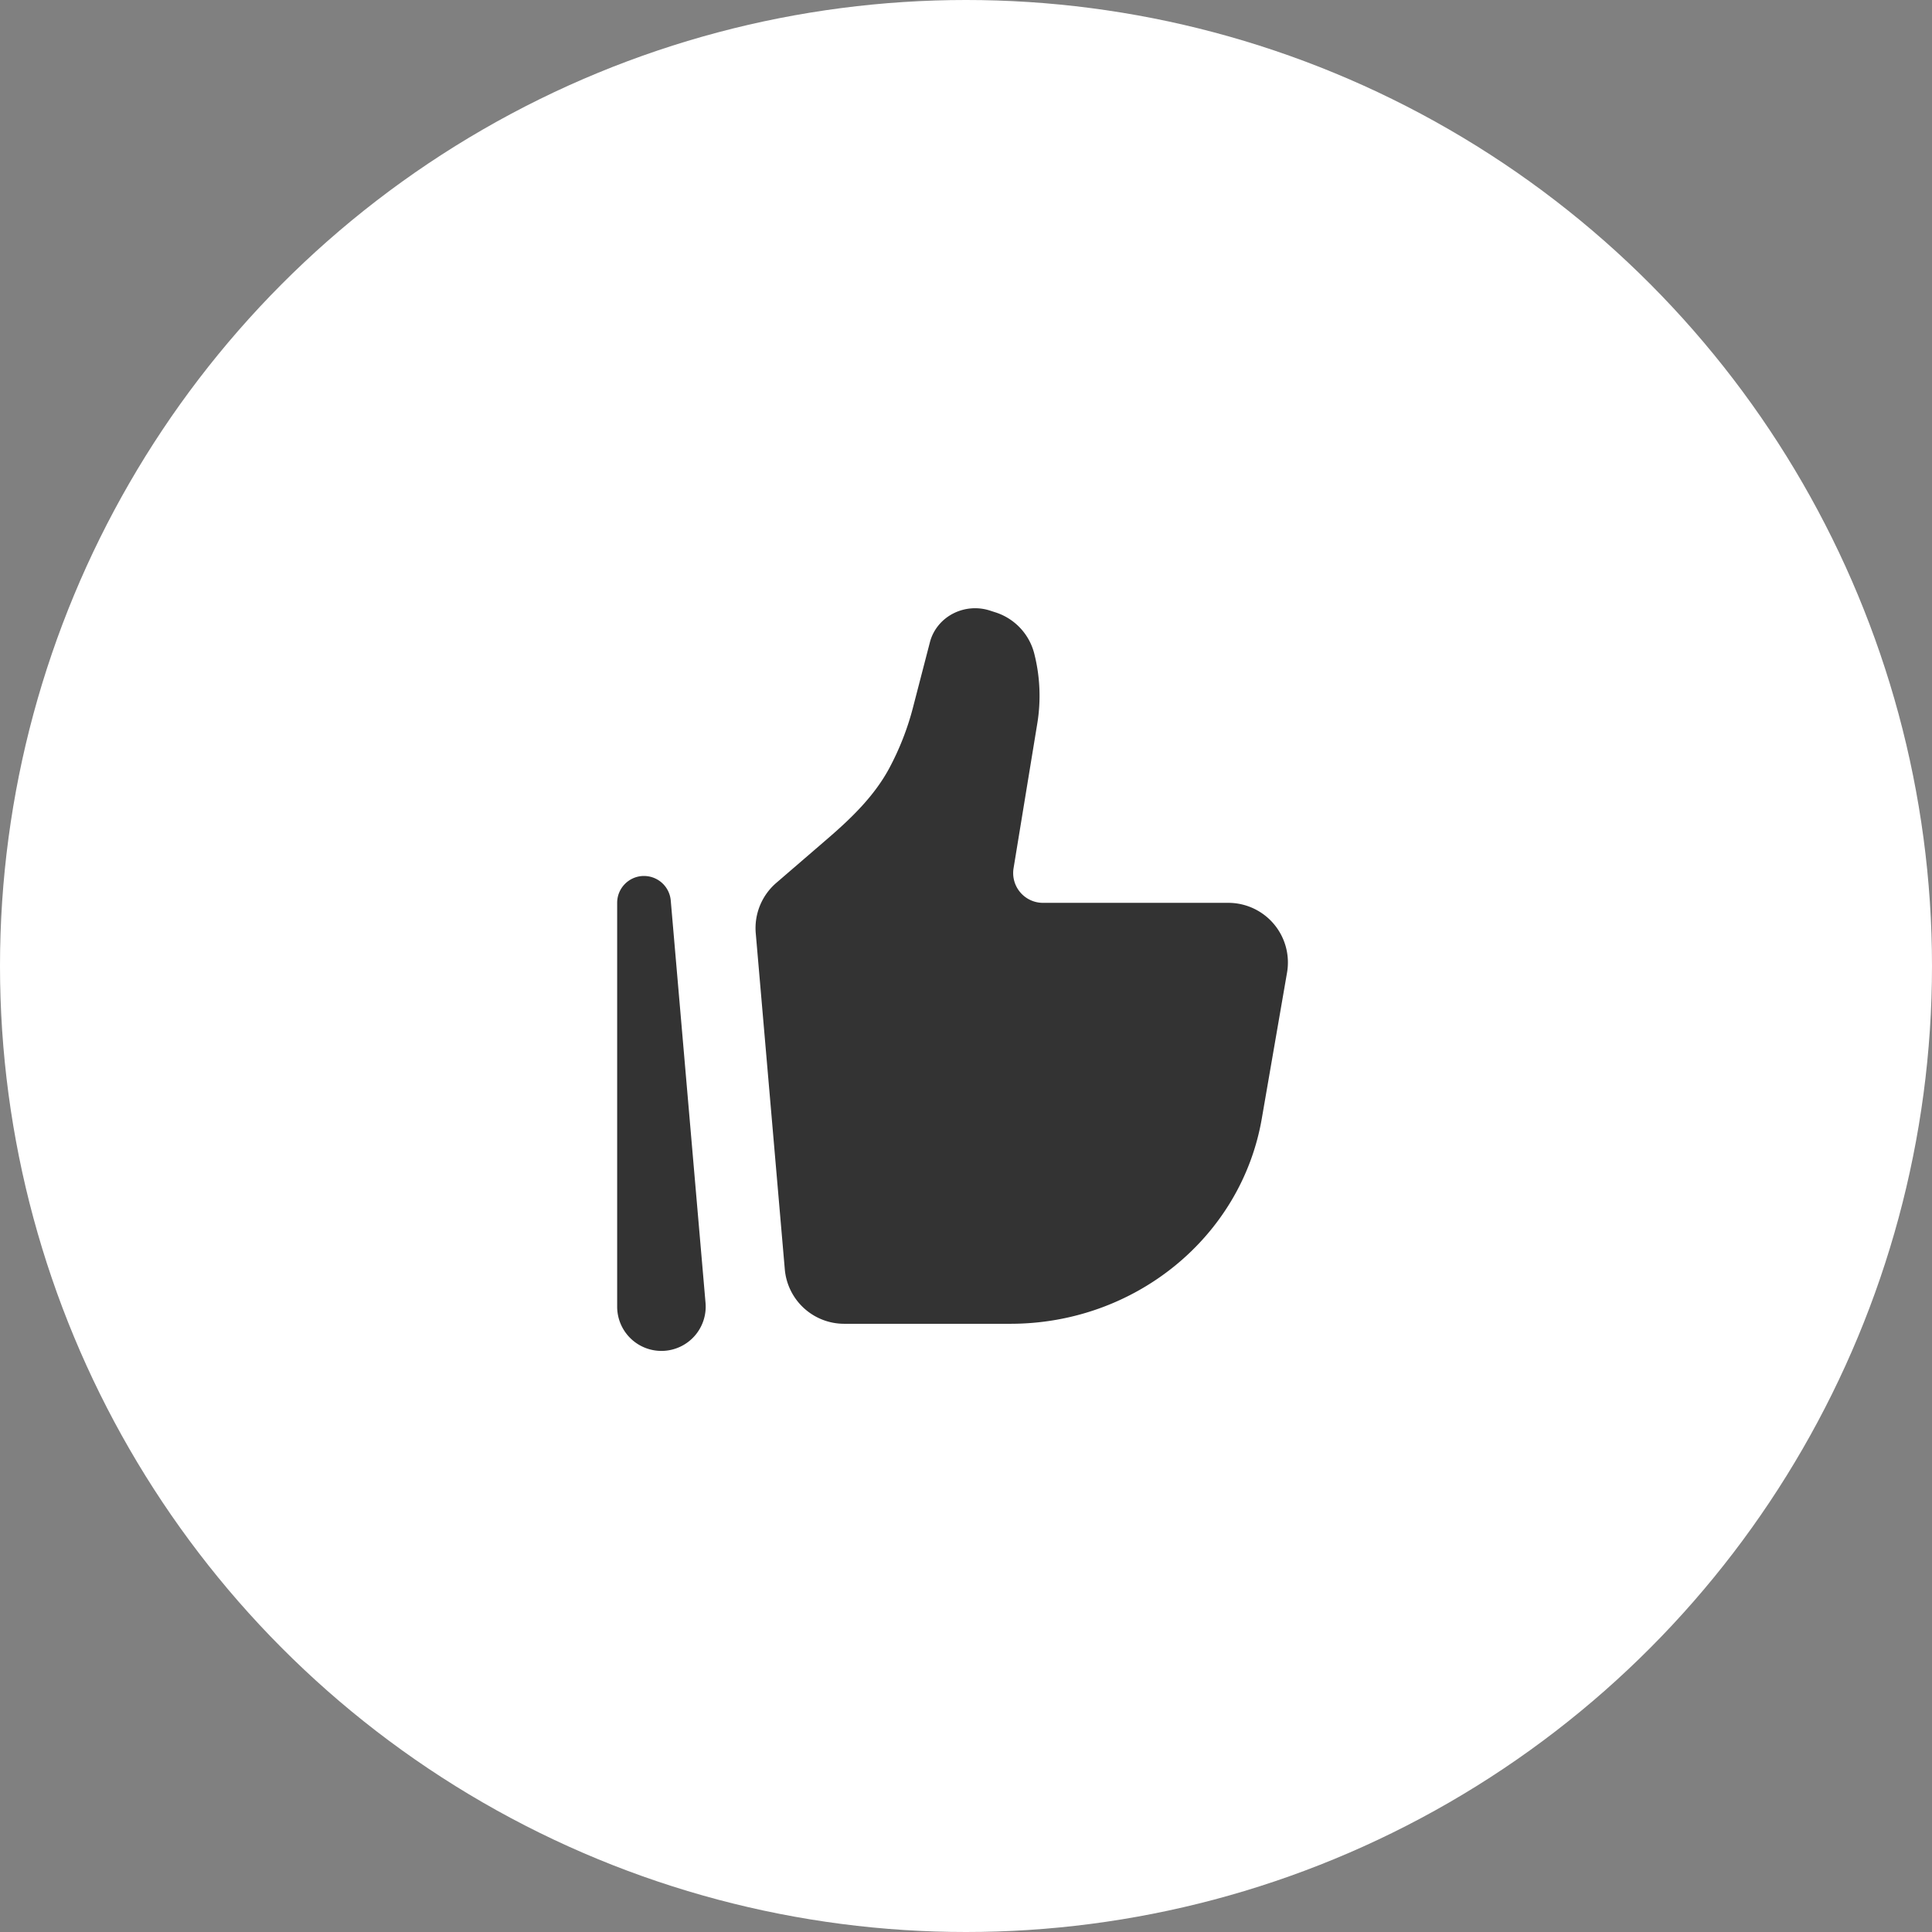
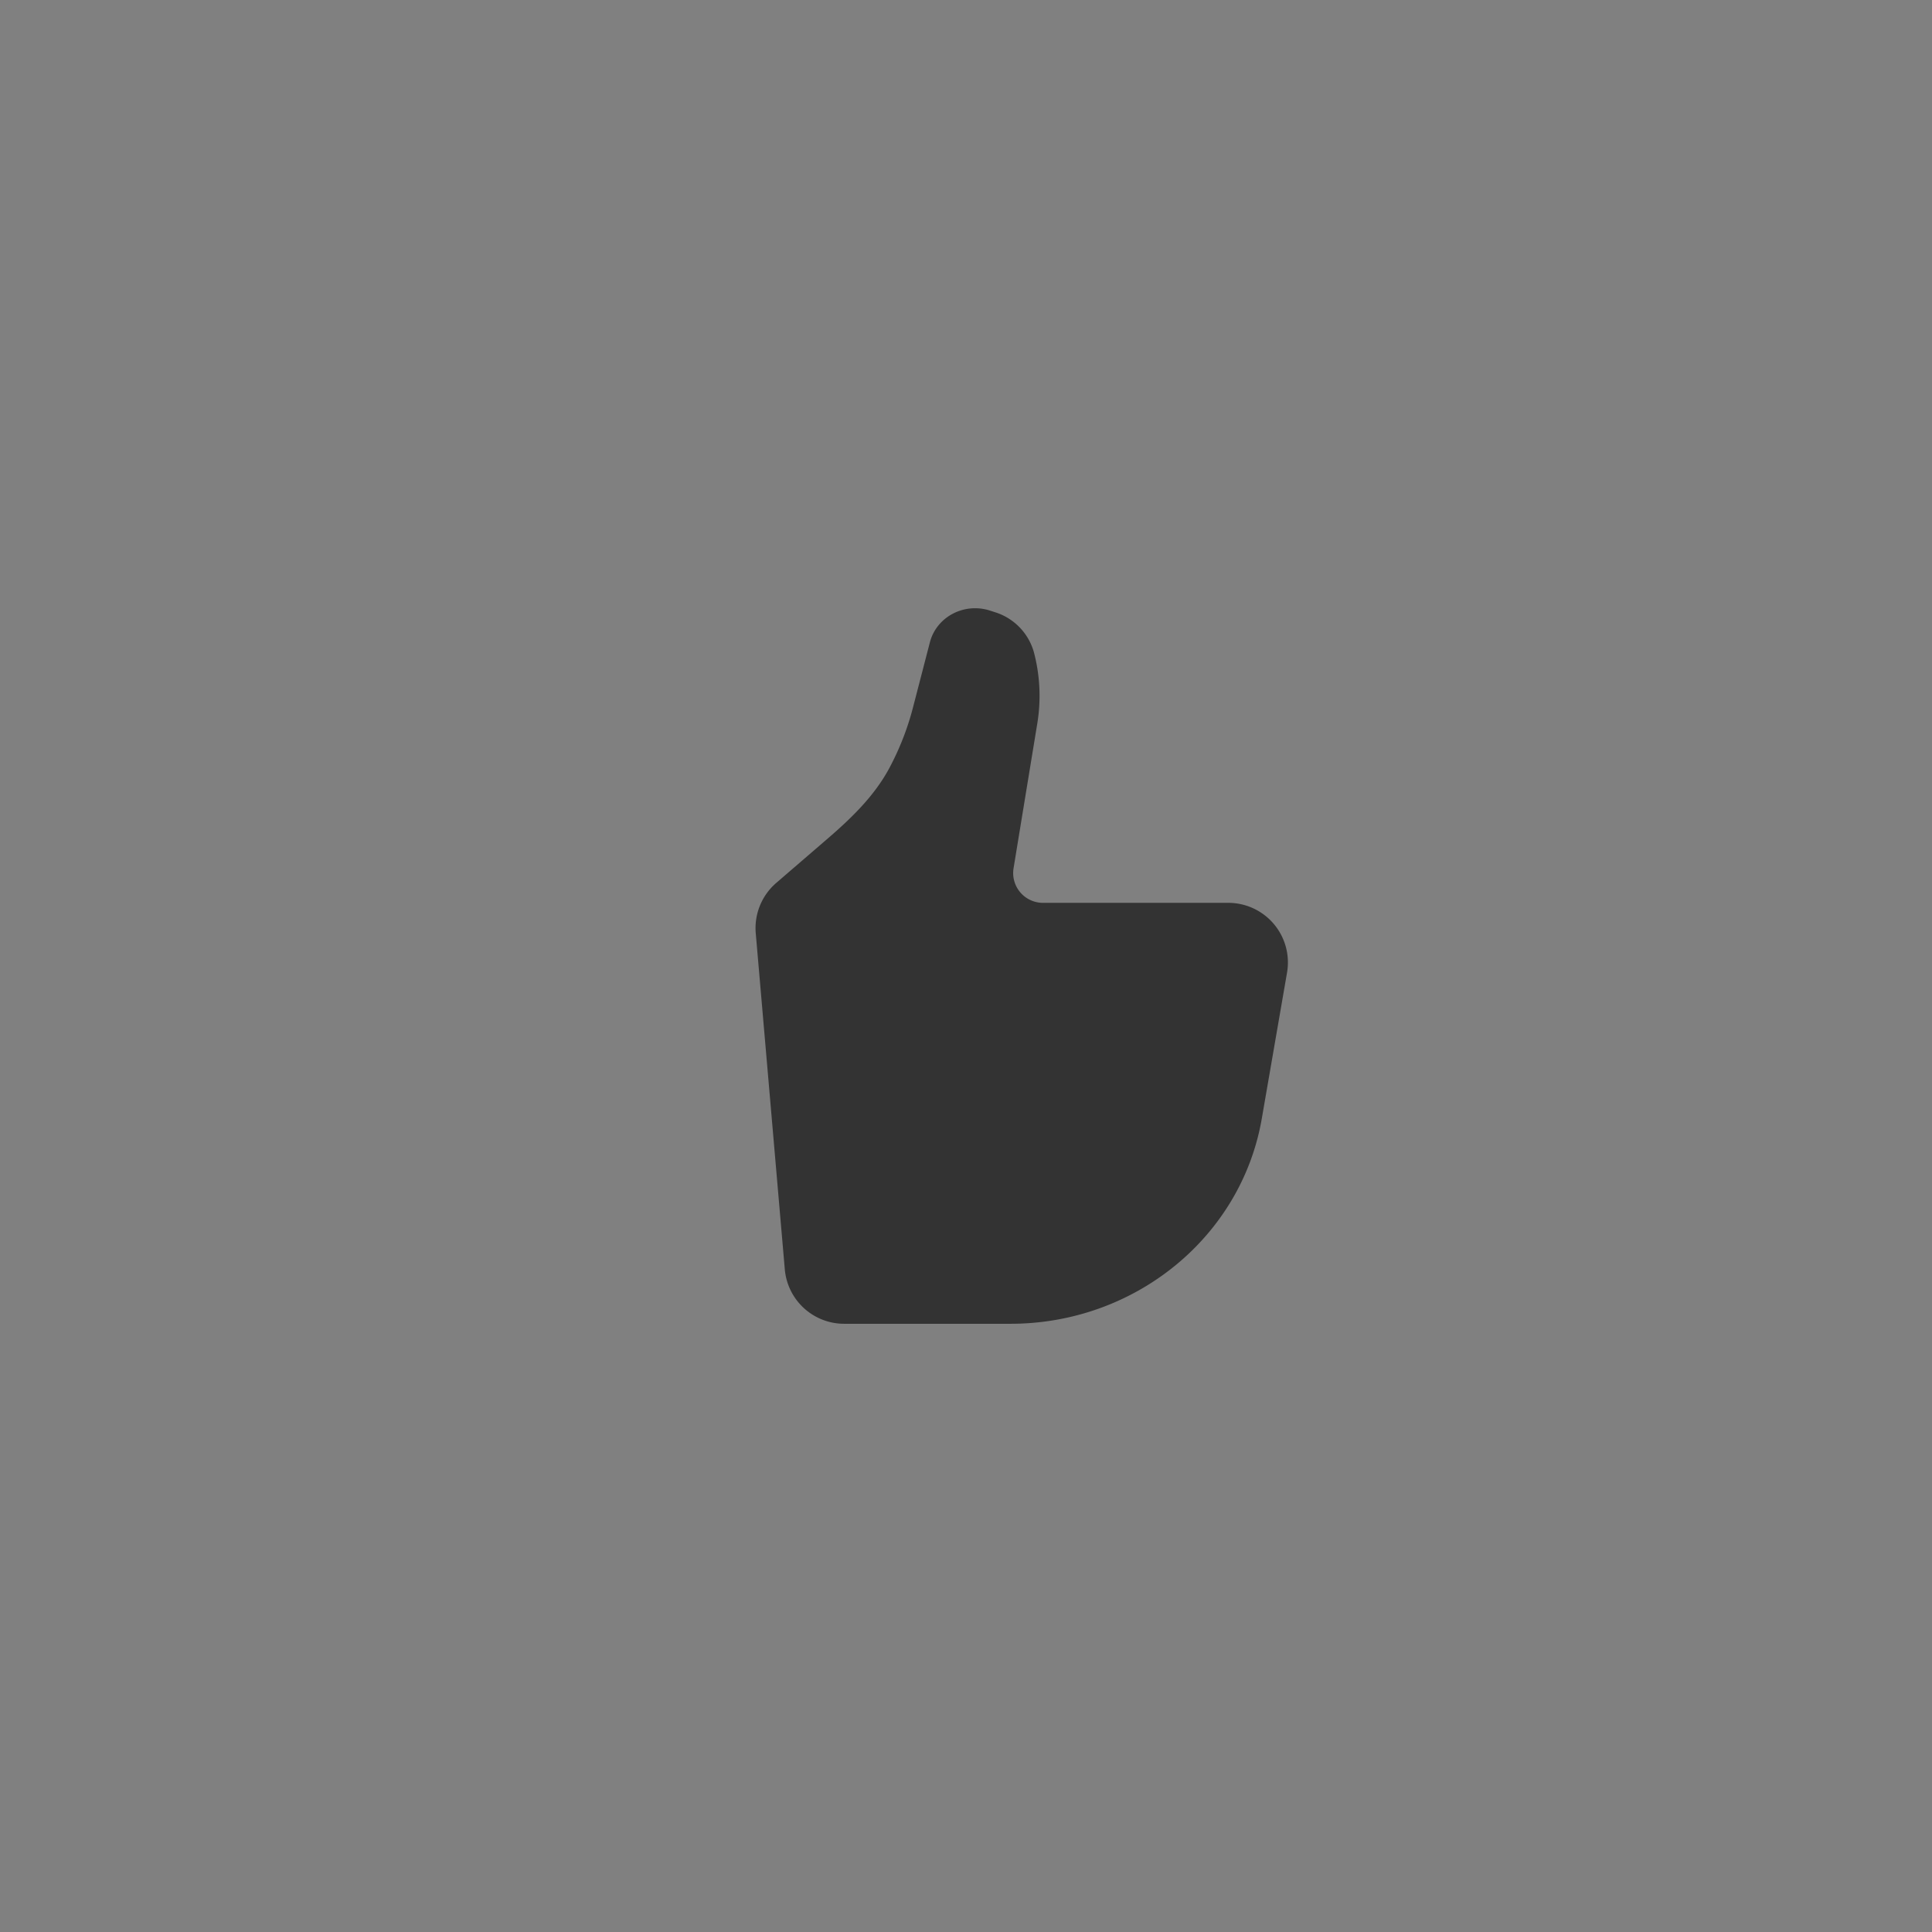
<svg xmlns="http://www.w3.org/2000/svg" width="90" height="90" fill="none">
  <rect width="100%" height="100%" fill="#808080" stroke="none" />
-   <circle cx="45" cy="45" r="45" fill="#fff" />
  <path fill="#333" d="m58.779 52.109 1.176-6.8a2.777 2.777 0 0 0-2.734-3.251h-8.635a1.388 1.388 0 0 1-1.37-1.614l1.105-6.741a7.97 7.97 0 0 0-.15-3.29 2.724 2.724 0 0 0-1.82-1.894l-.242-.078a2.244 2.244 0 0 0-1.656.114c-.566.273-.98.77-1.134 1.362l-.793 3.057c-.252.972-.62 1.91-1.093 2.798-.692 1.296-1.763 2.333-2.875 3.291L36.16 41.13a2.78 2.78 0 0 0-.954 2.345l1.353 15.654a2.776 2.776 0 0 0 2.765 2.538h7.747c5.802 0 10.754-4.042 11.708-9.558Z" />
-   <path fill="#333" fill-rule="evenodd" d="M29.946 40.808a1.25 1.25 0 0 1 1.3 1.141l1.619 18.728a2.062 2.062 0 1 1-4.115.177V42.057c0-.67.527-1.22 1.196-1.25Z" clip-rule="evenodd" />
</svg>